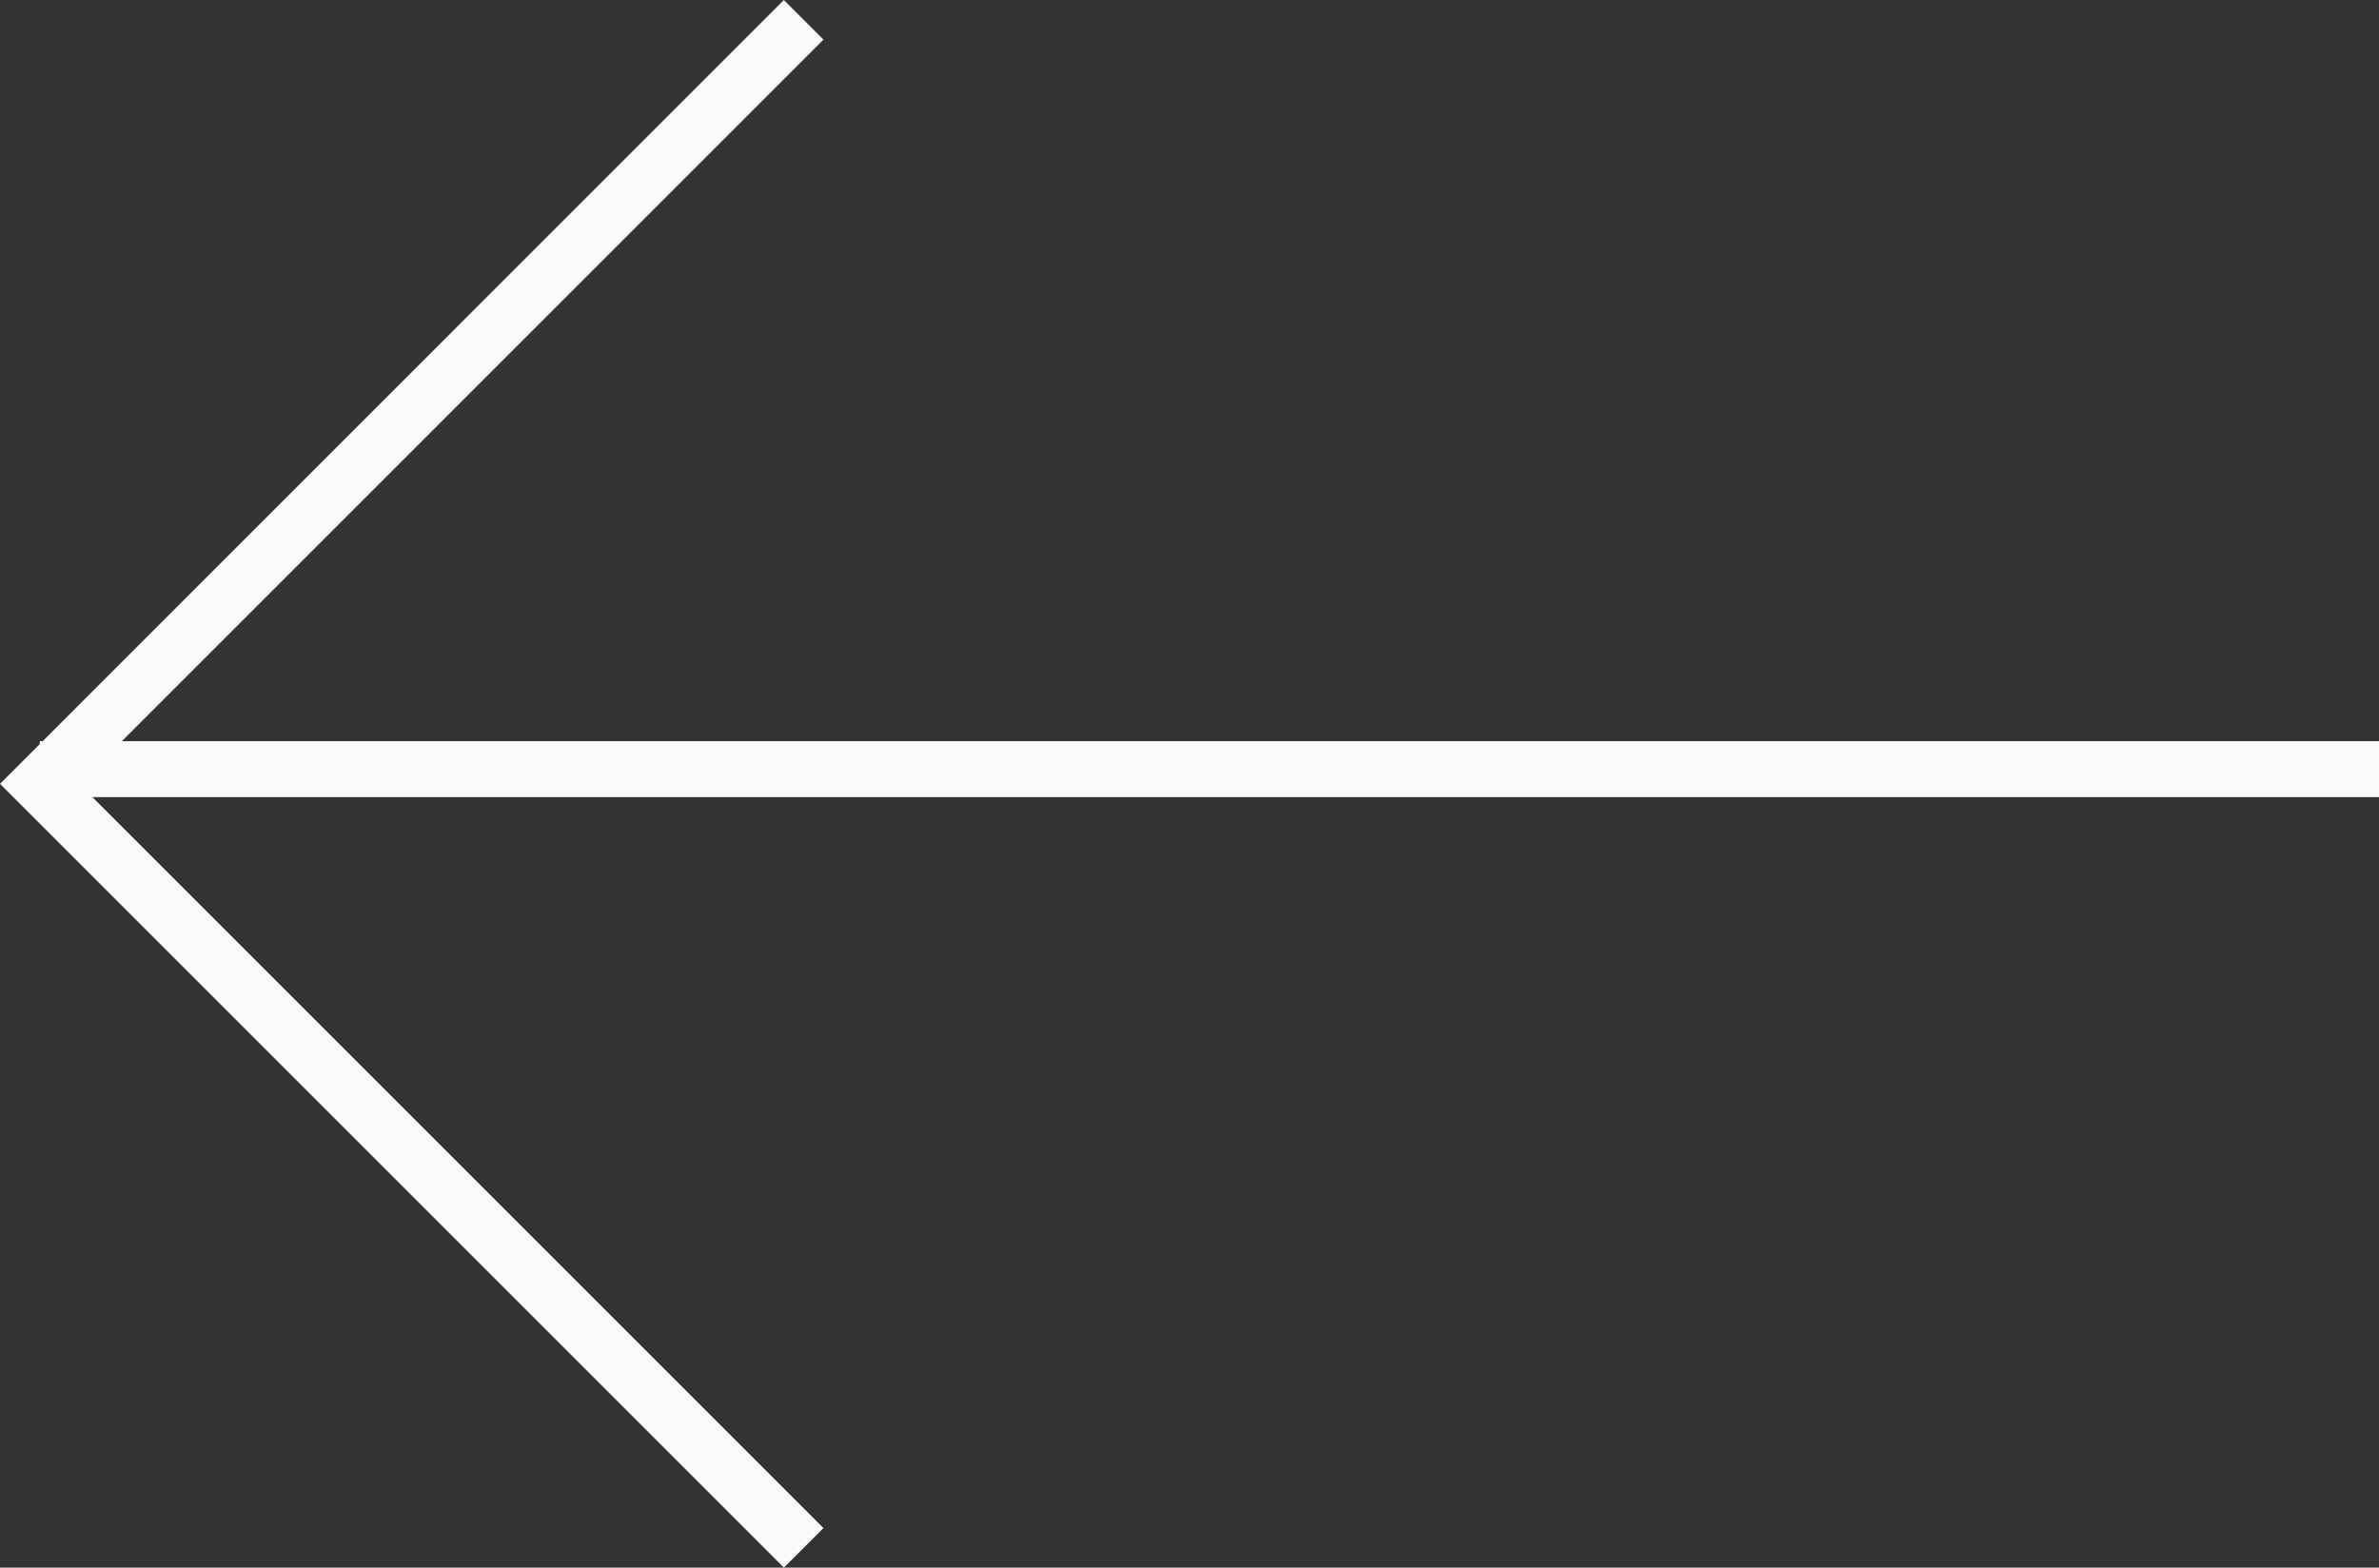
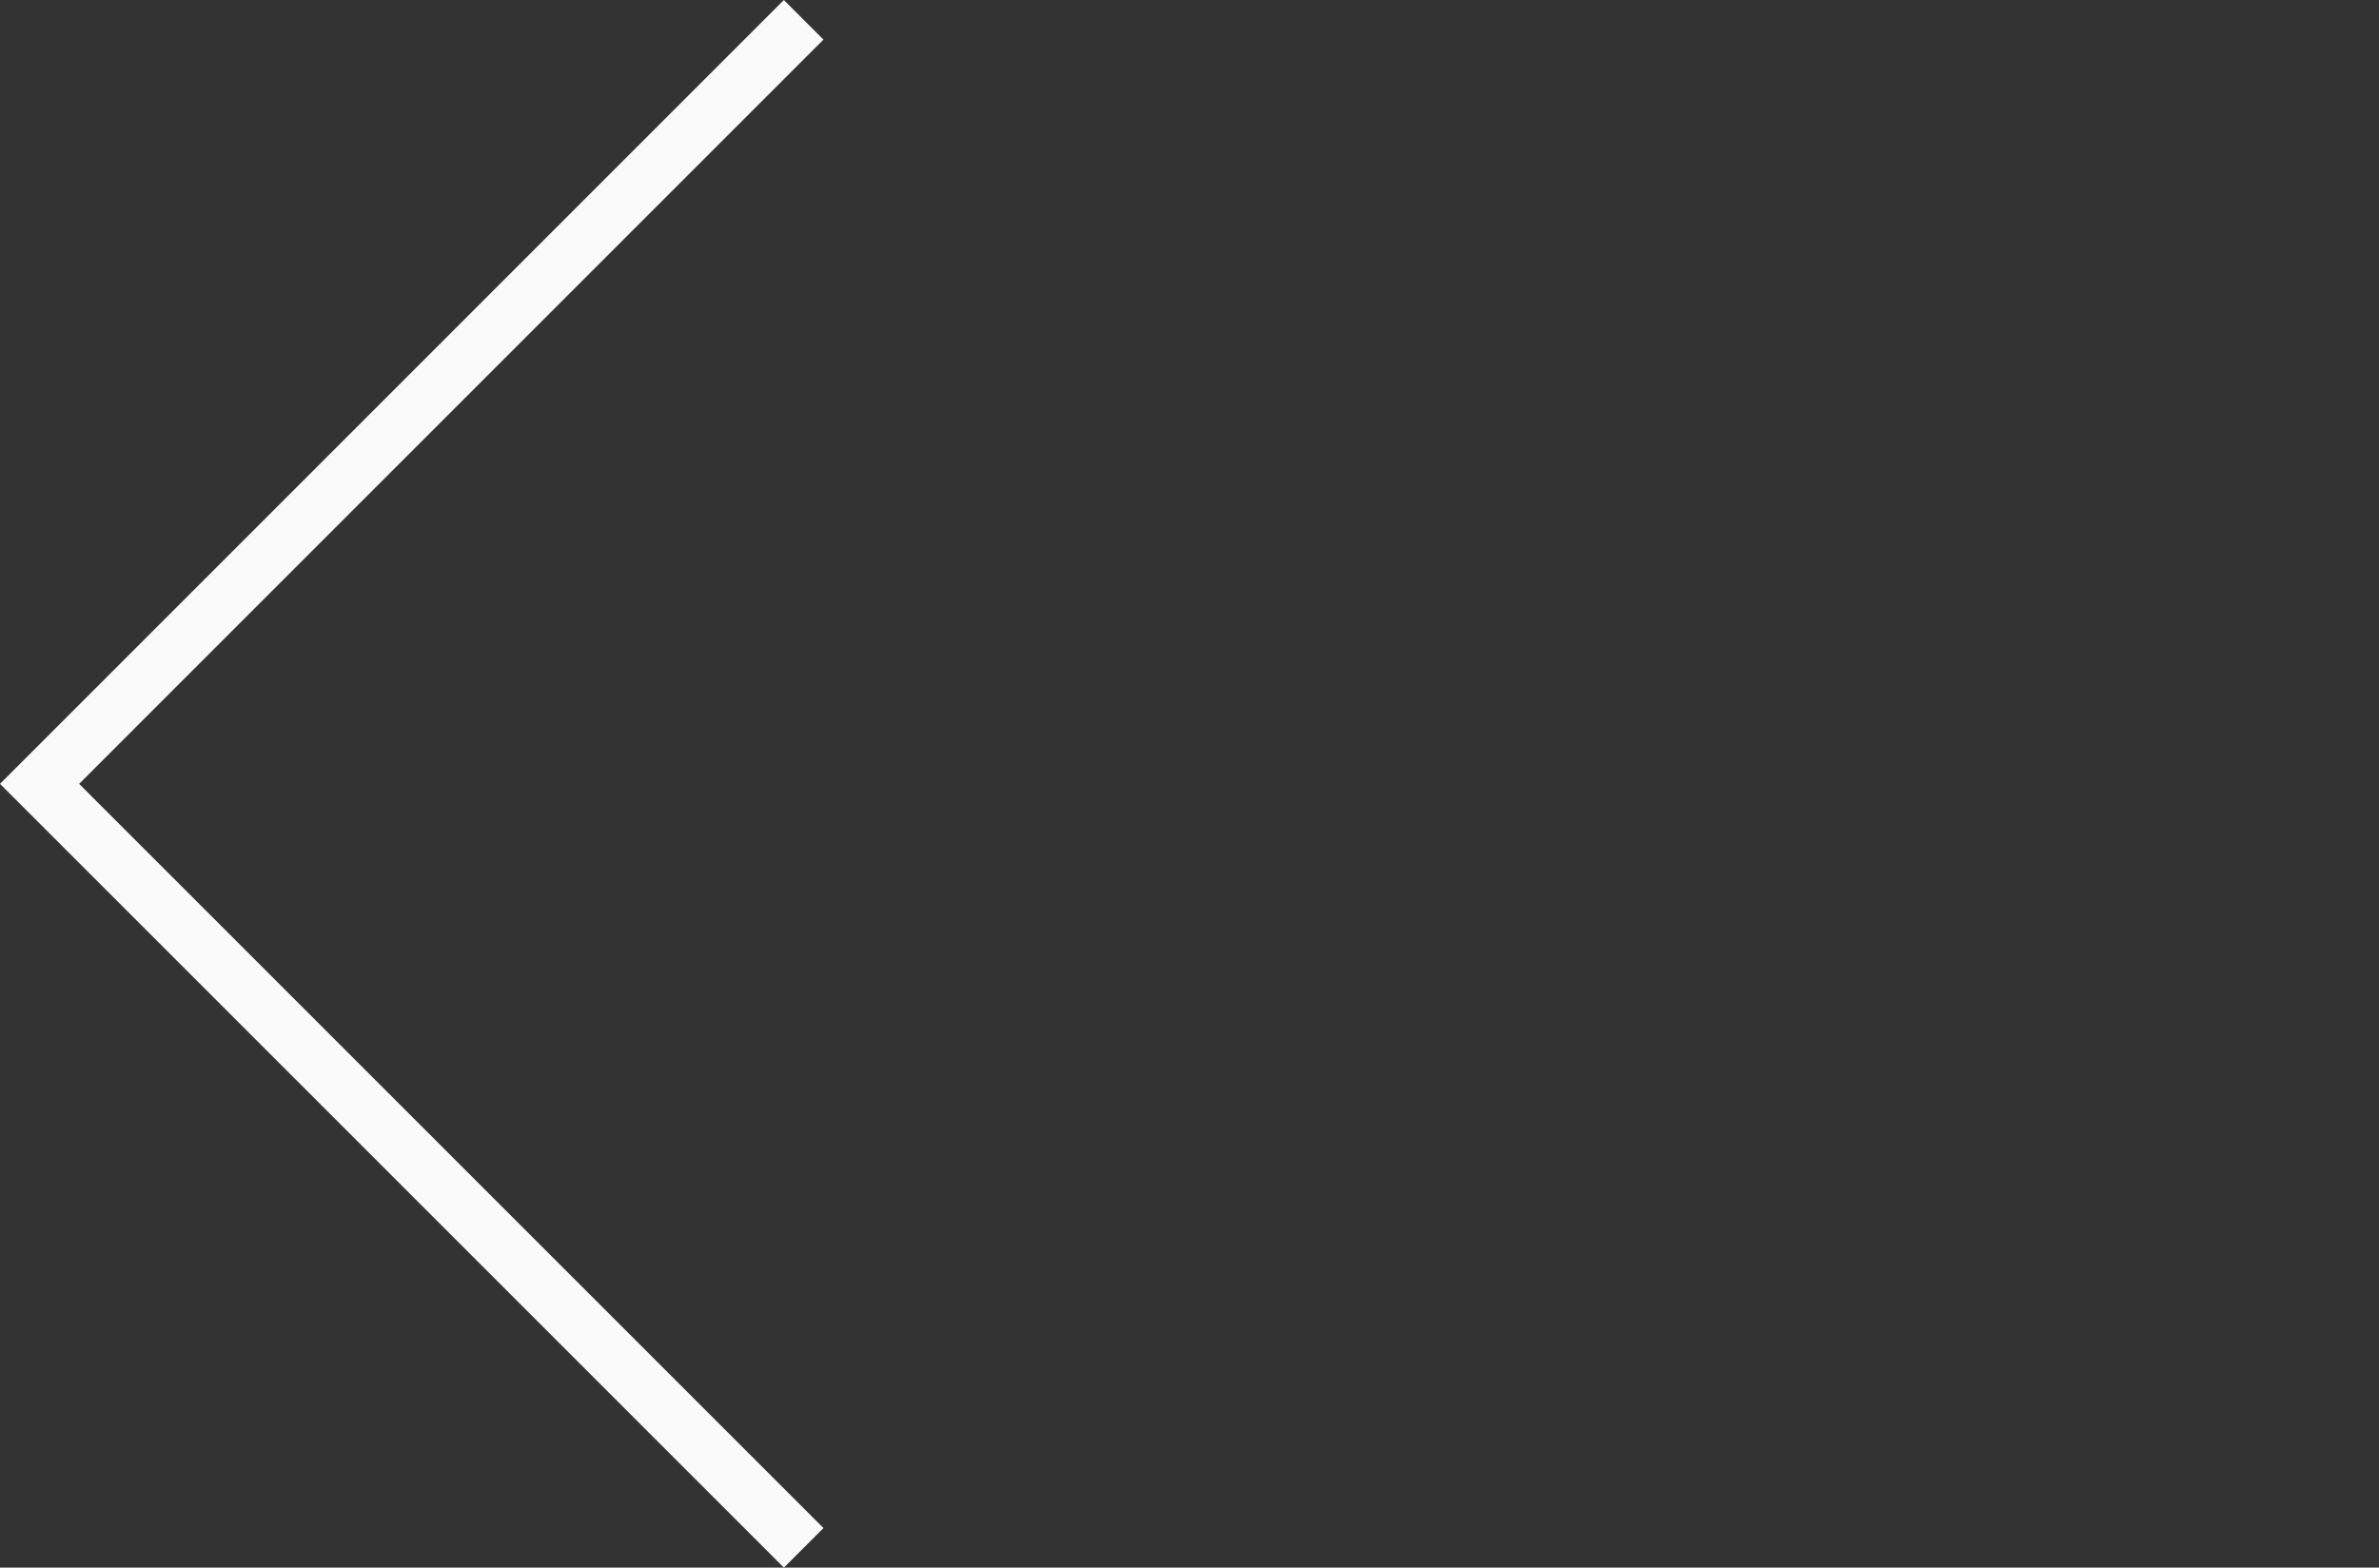
<svg xmlns="http://www.w3.org/2000/svg" width="42.511" height="28.016" viewBox="0 0 42.511 28.016">
  <rect x="0" y="0" width="42.511" height="28.016" fill="#333333" stroke="none" />
  <g id="flèche" transform="translate(0.707 0.354)">
-     <path id="Tracé_273" data-name="Tracé 273" d="M2027.424,993.609h-41.8" transform="translate(-1985.62 -980.217)" fill="none" stroke="#fafafa" stroke-width="1" />
    <path id="Tracé_274" data-name="Tracé 274" d="M3024.266,2187.392l-13.654,13.655,13.654,13.654" transform="translate(-3010.612 -2187.392)" fill="none" stroke="#fafafa" stroke-width="1" />
  </g>
</svg>